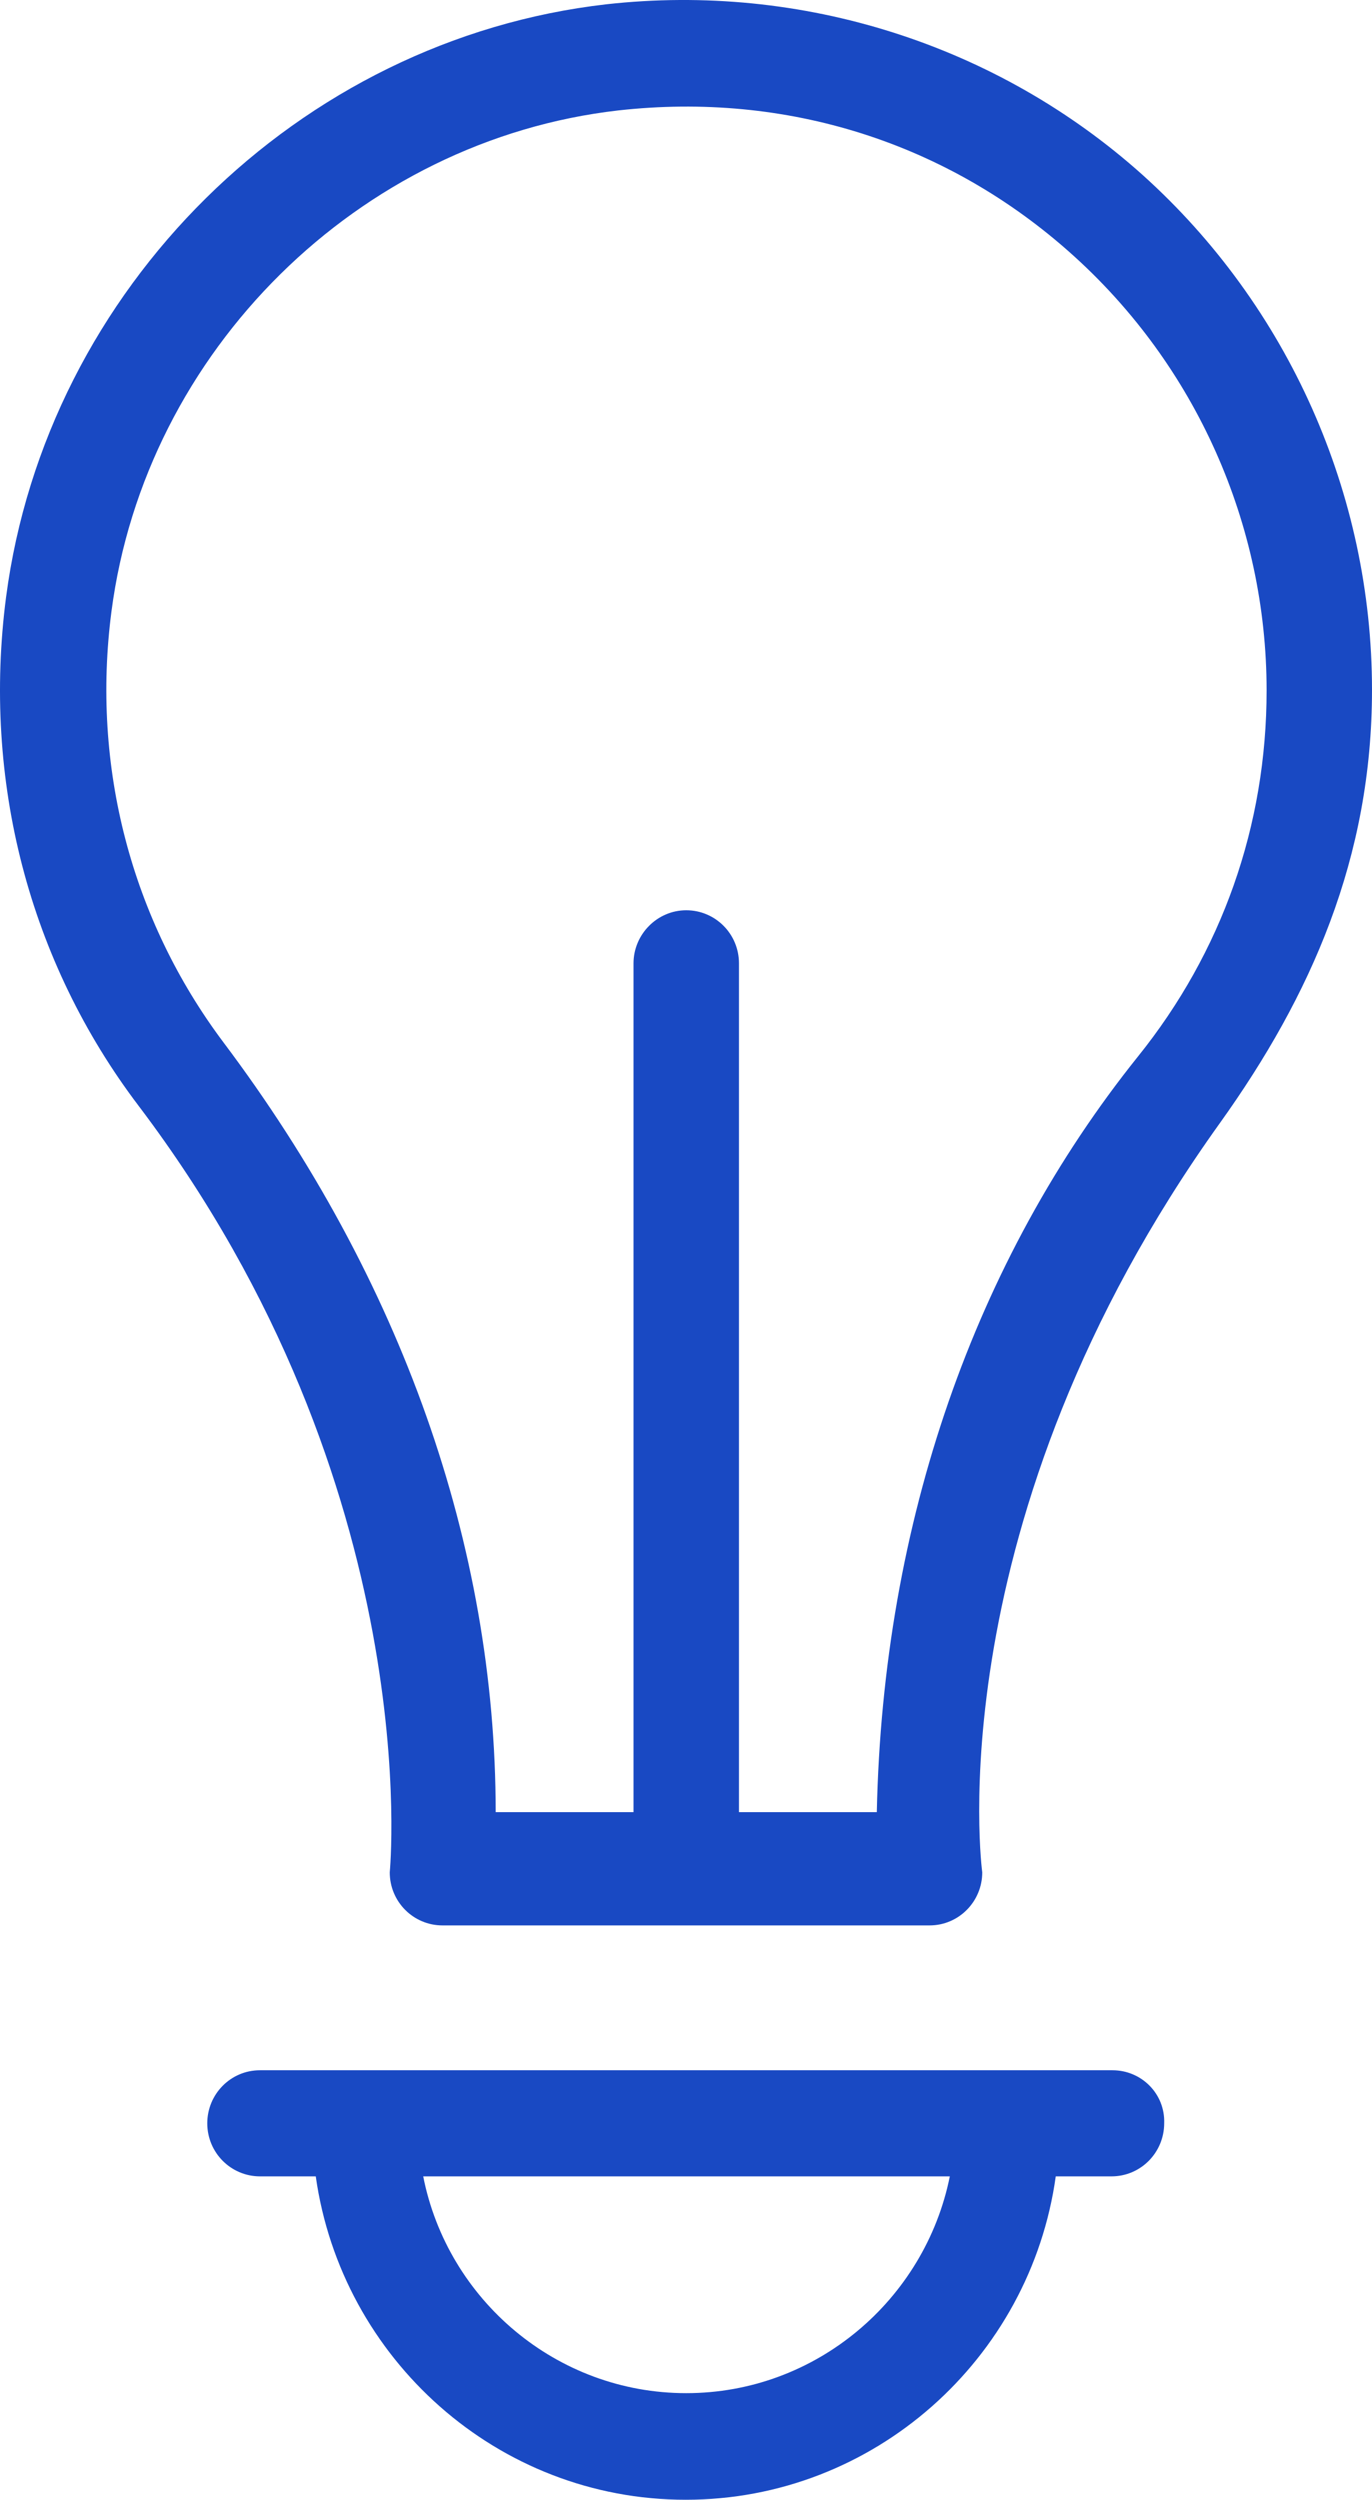
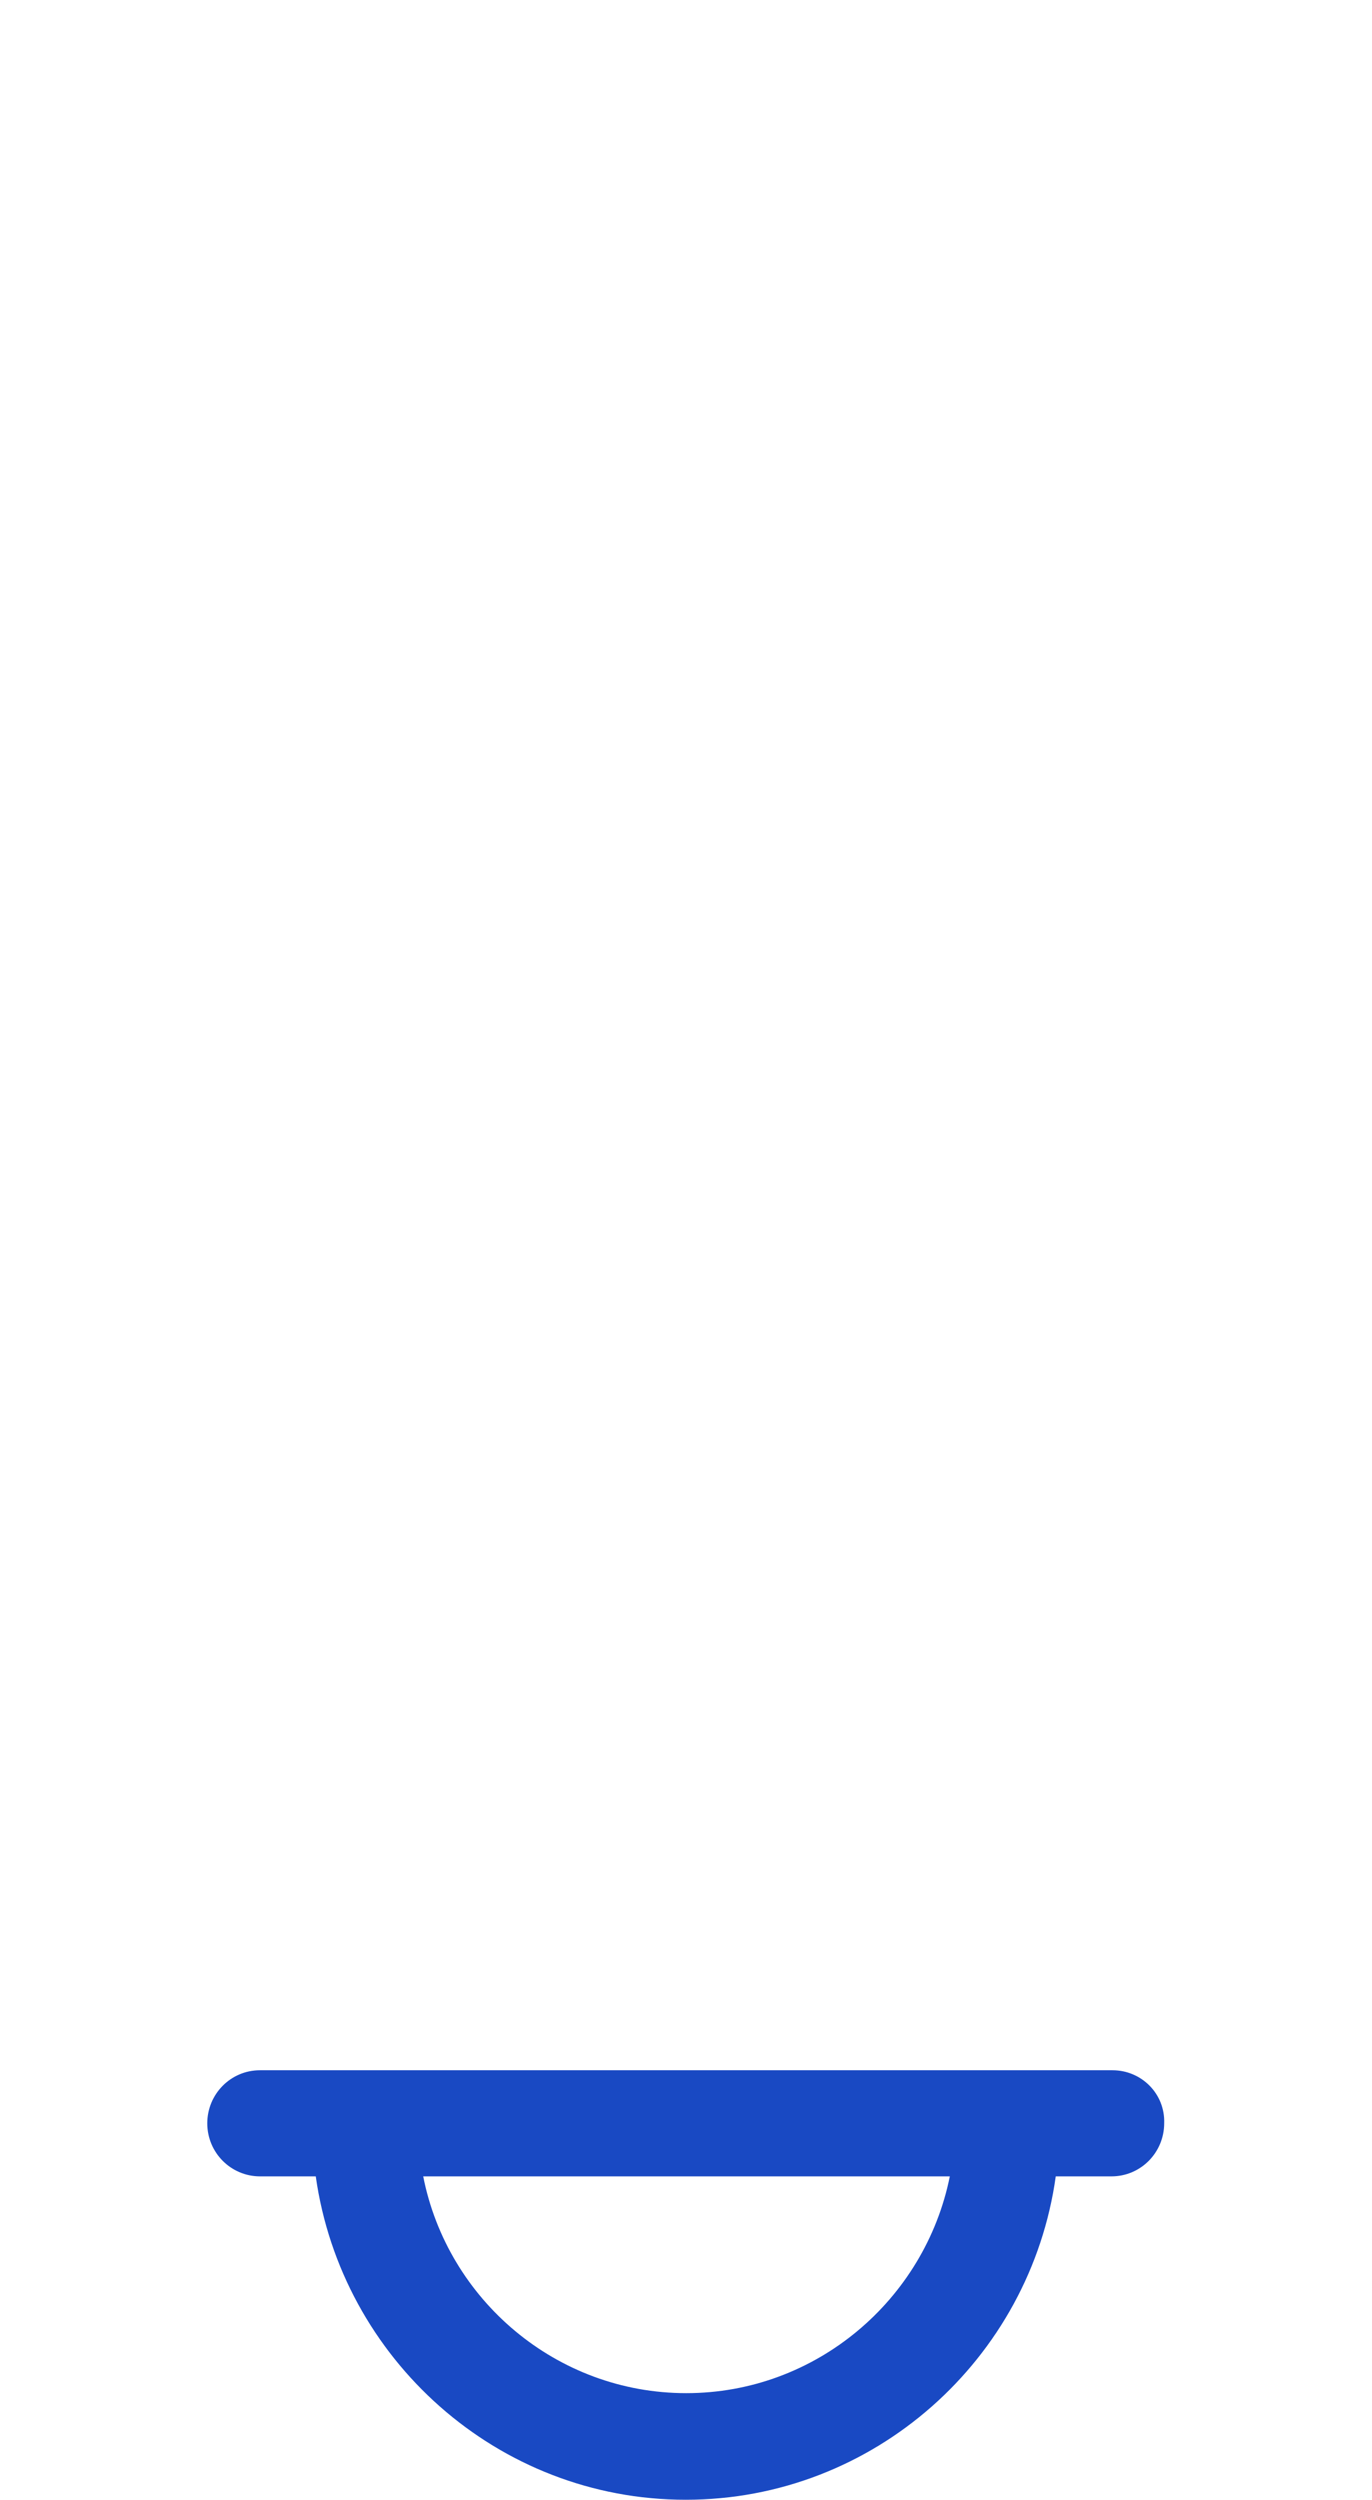
<svg xmlns="http://www.w3.org/2000/svg" width="28" height="51" viewBox="0 0 28 51" fill="none">
-   <path d="M23.325 3.575C20.356 0.91 16.363 -0.359 12.371 0.088C6.092 0.806 0.951 5.885 0.124 12.181C-0.362 15.918 0.589 19.612 2.834 22.568C8.73 30.363 7.954 38.199 7.954 38.199C7.954 38.803 8.44 39.282 9.03 39.282H18.97C19.57 39.282 20.046 38.792 20.046 38.199C20.046 38.199 19.063 31.049 24.897 22.911C26.759 20.309 28 17.499 28 14.075C28 10.079 26.293 6.249 23.325 3.575ZM23.221 21.558C19.901 25.7 18.018 31.049 17.894 36.971H15.081V19.654C15.081 19.05 14.595 18.571 14.005 18.571C13.415 18.571 12.929 19.06 12.929 19.654V36.971H10.116C10.116 31.528 8.192 26.096 4.561 21.267C2.679 18.759 1.862 15.636 2.275 12.473C2.968 7.155 7.323 2.857 12.619 2.253C16.053 1.868 19.342 2.909 21.887 5.198C24.4 7.456 25.849 10.693 25.849 14.086C25.849 16.844 24.938 19.425 23.221 21.558Z" fill="#1949C3" />
  <path d="M22.704 42.237H5.306C4.706 42.237 4.23 42.726 4.23 43.319C4.23 43.923 4.717 44.402 5.306 44.402H6.444C6.971 48.128 10.157 51 13.995 51C17.832 51 21.028 48.128 21.546 44.402H22.683C23.283 44.402 23.759 43.913 23.759 43.319C23.78 42.716 23.294 42.237 22.704 42.237ZM14.005 48.825C11.357 48.825 9.133 46.92 8.637 44.402H19.384C18.877 46.92 16.653 48.825 14.005 48.825Z" fill="#1949C3" />
</svg>